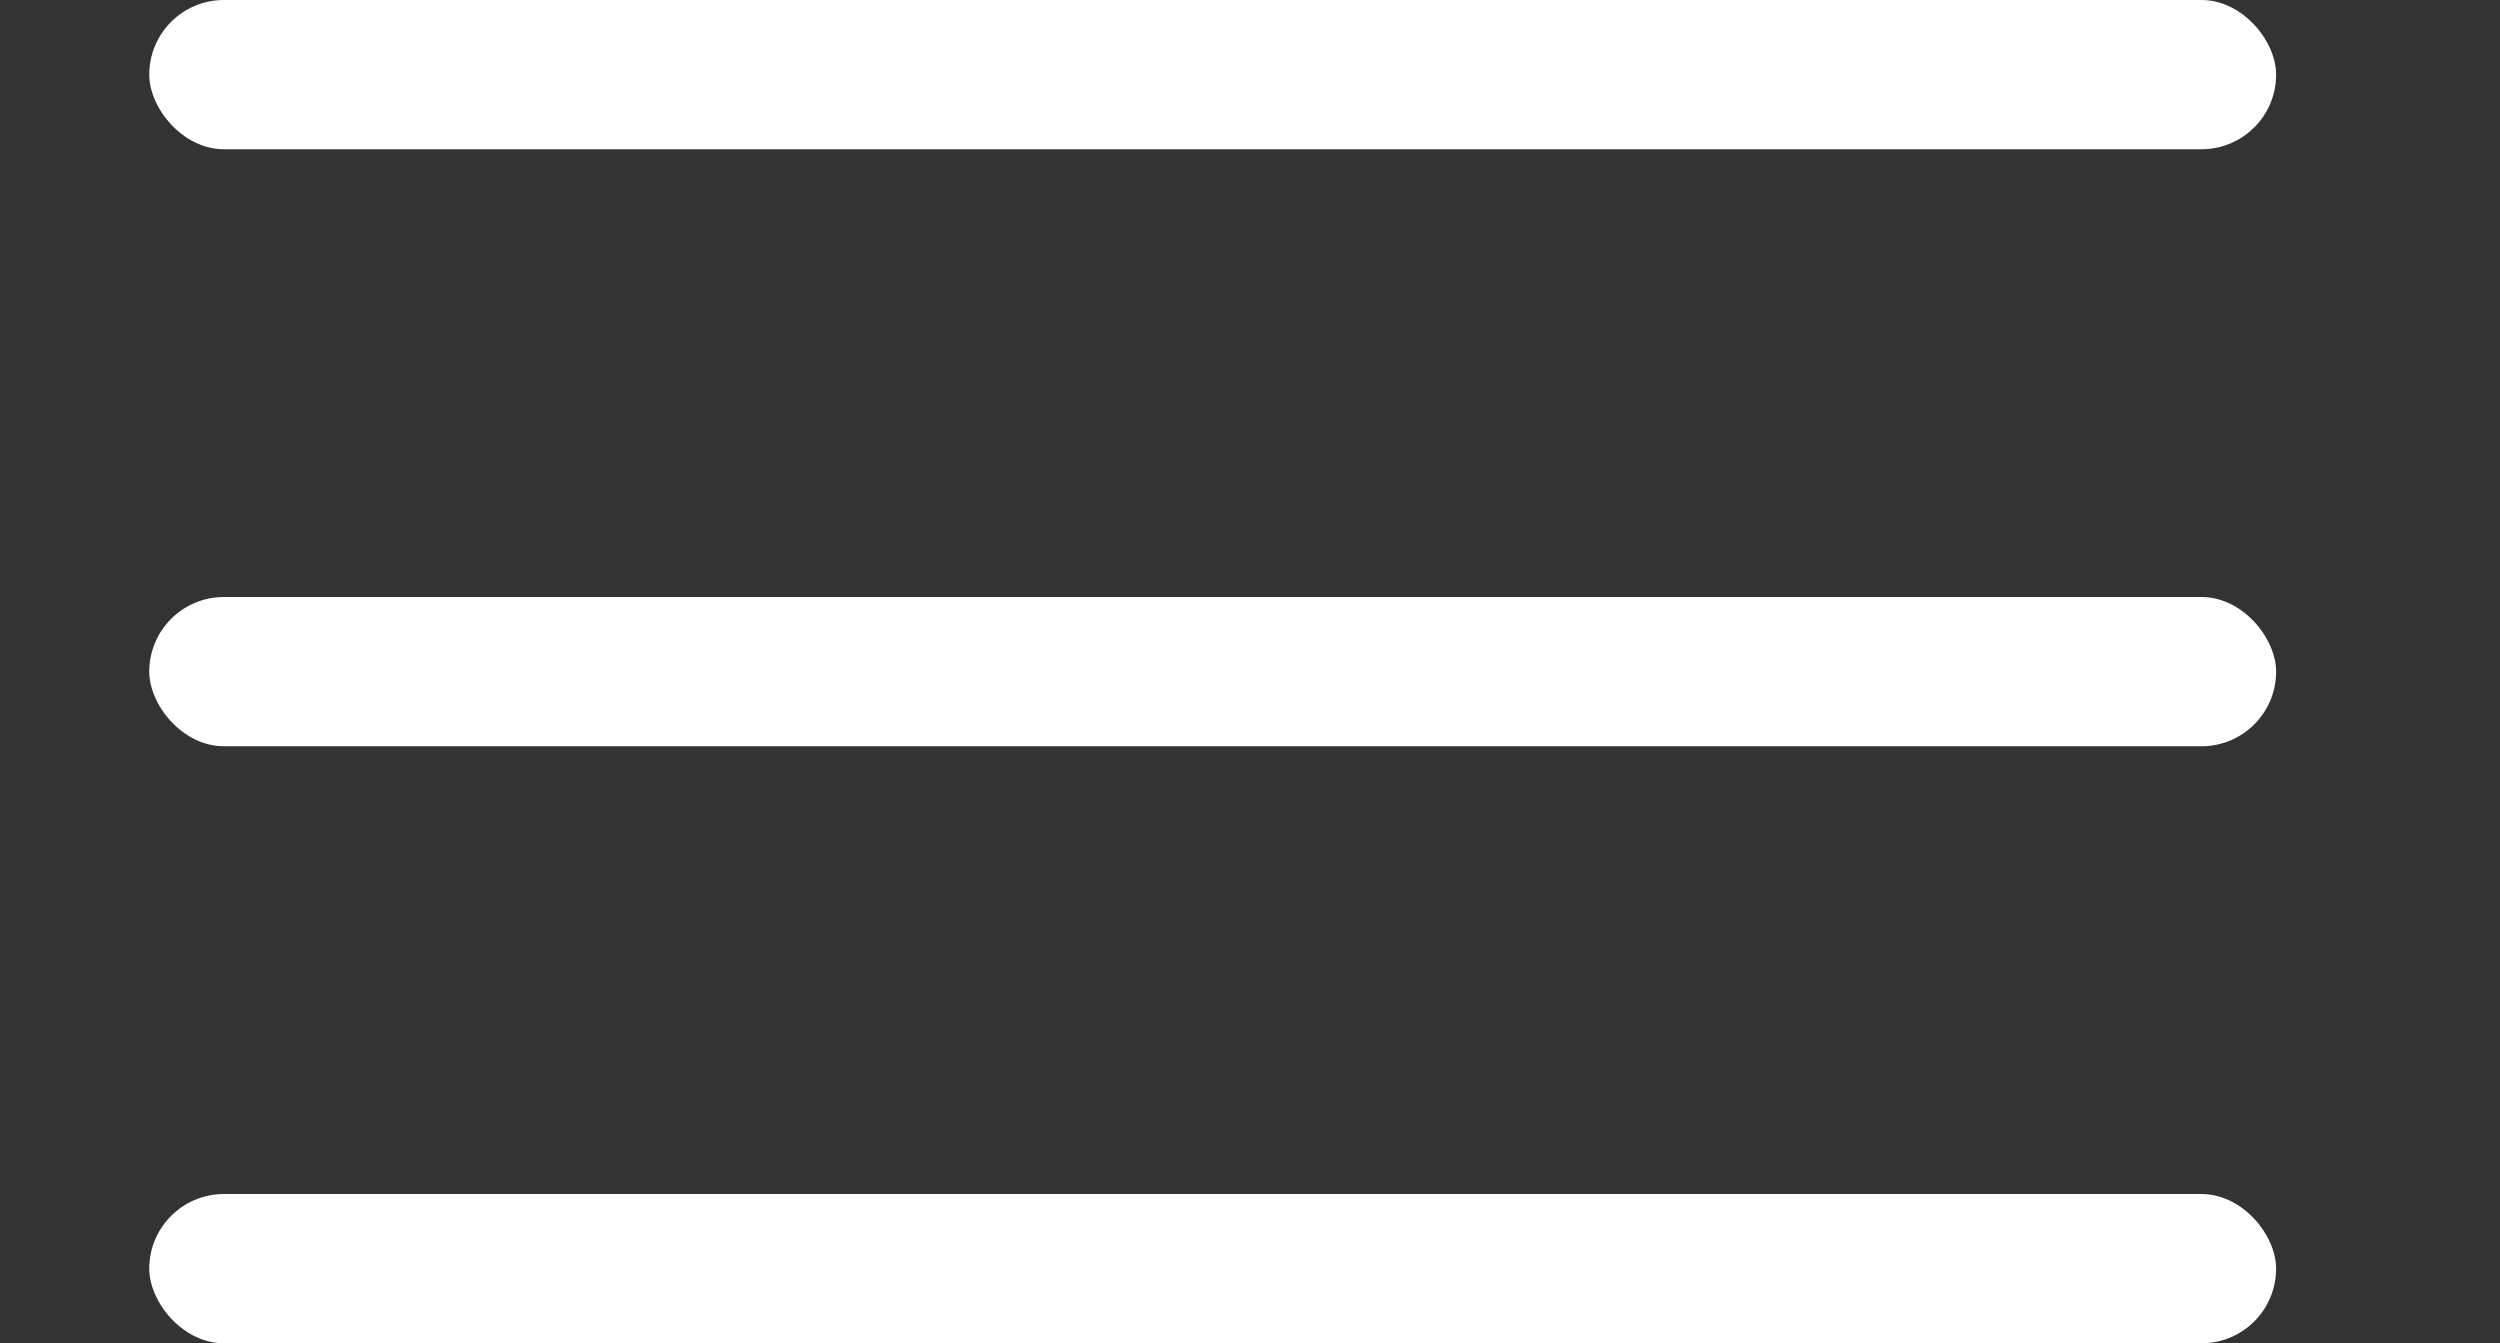
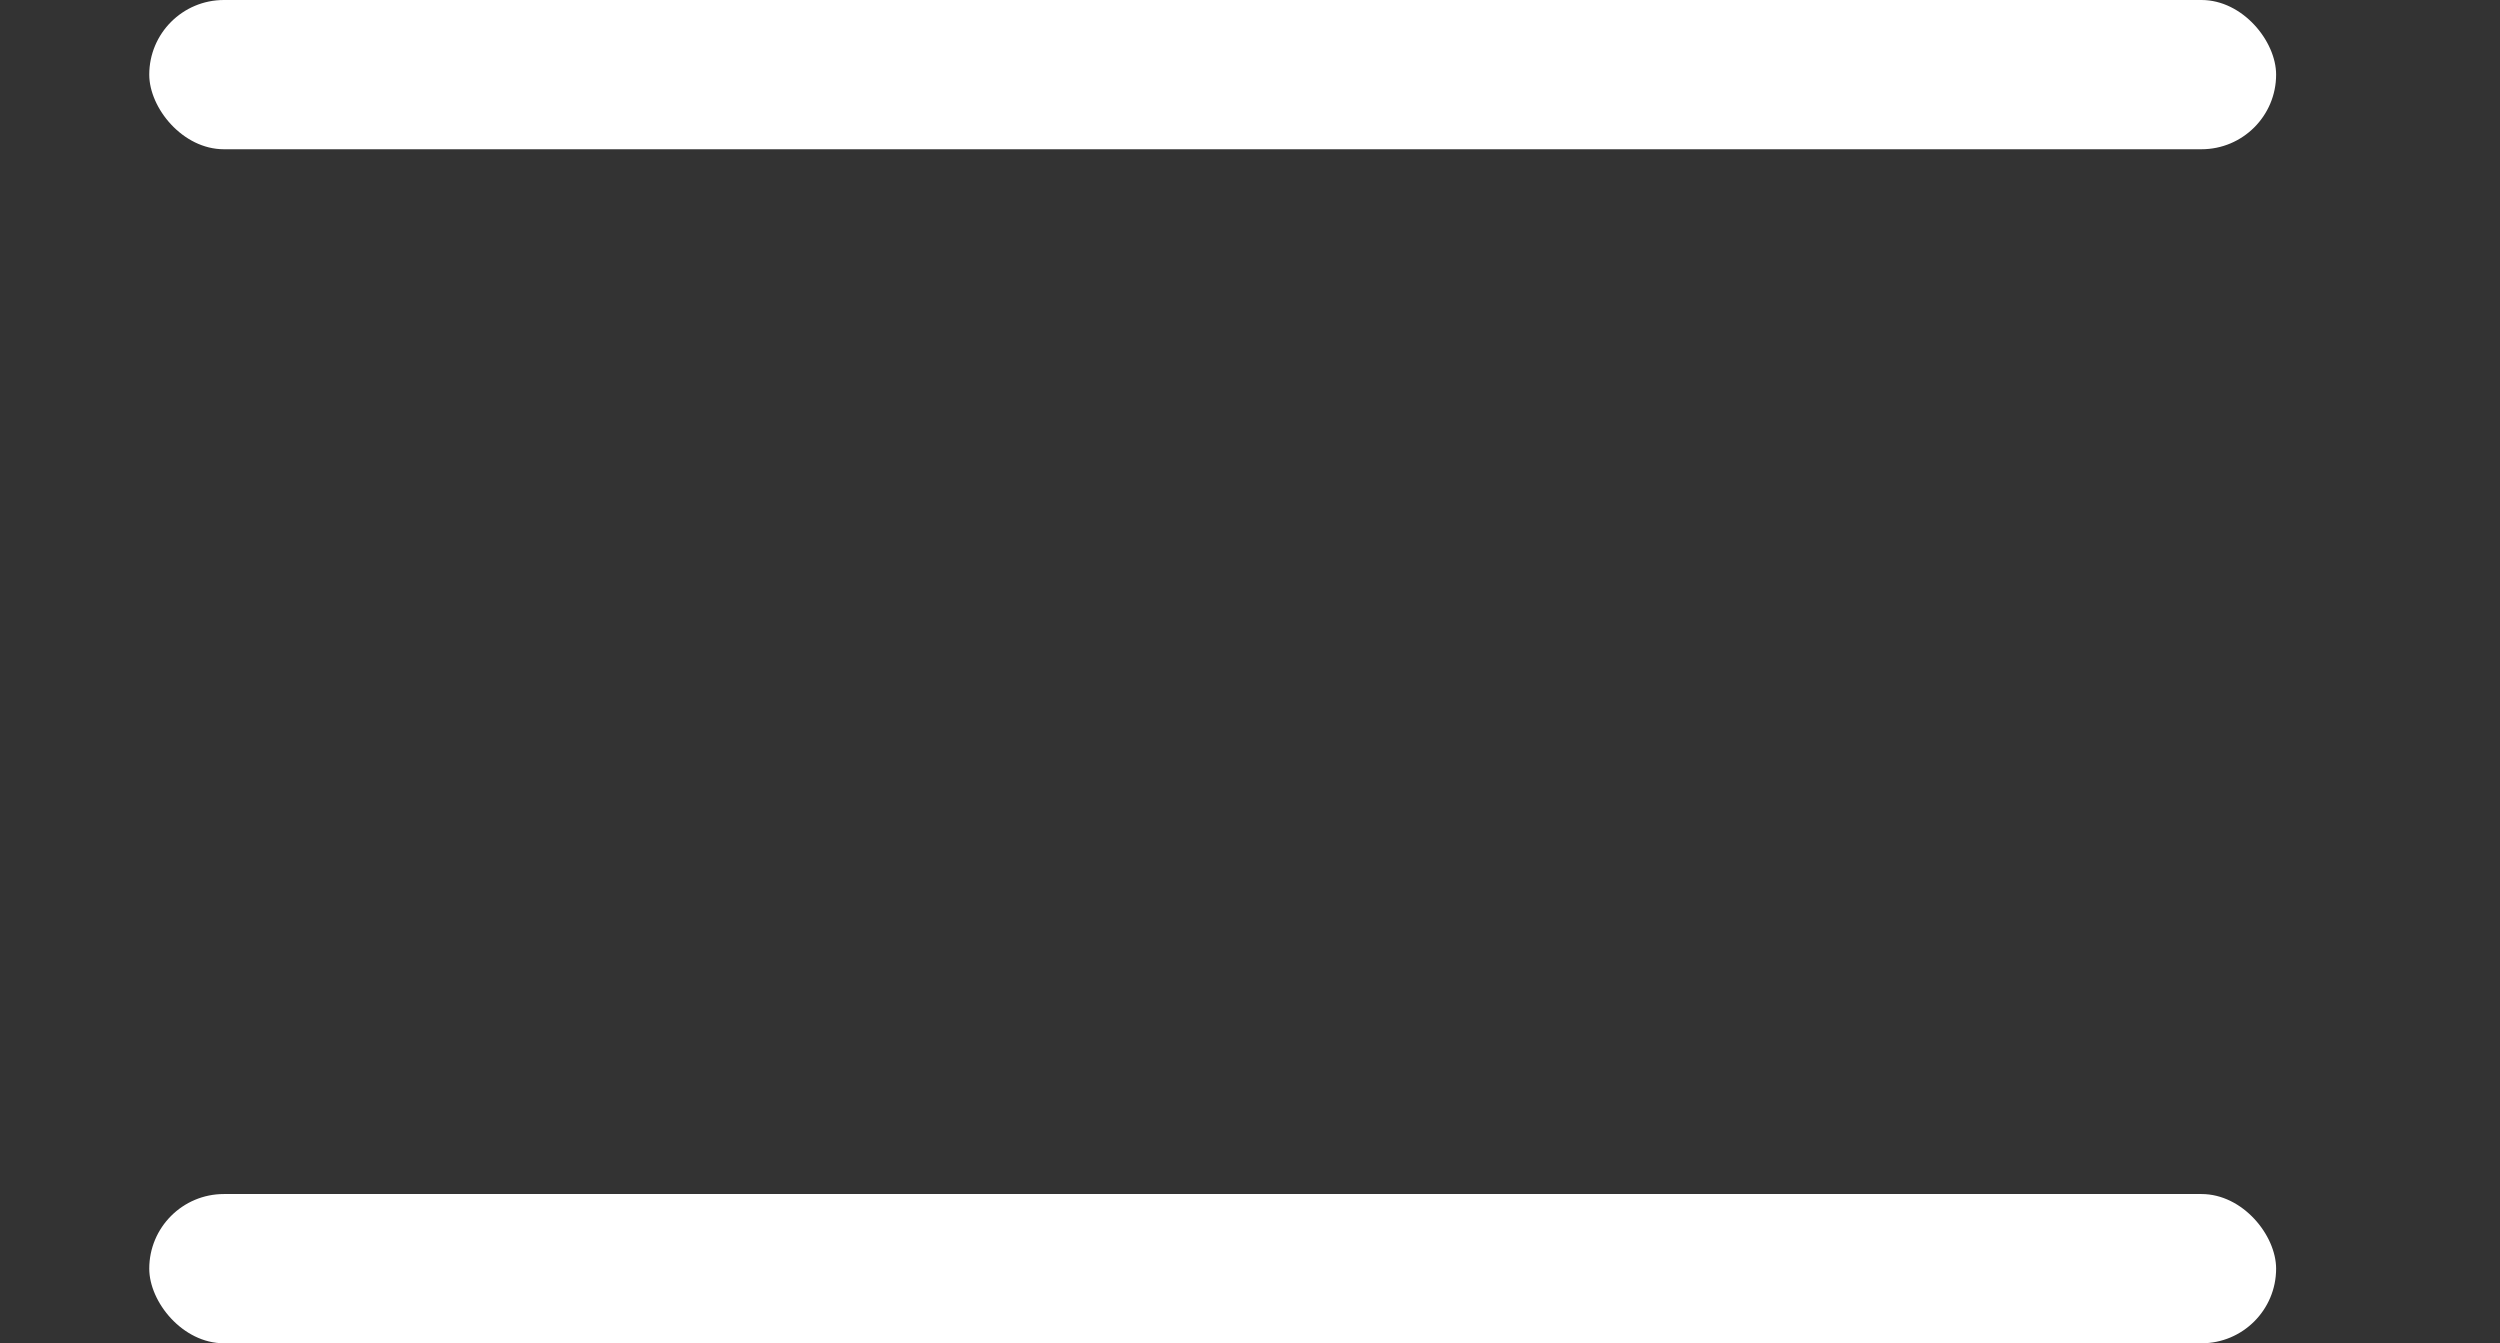
<svg xmlns="http://www.w3.org/2000/svg" width="67" height="36" viewBox="0 0 67 36" fill="none">
  <rect x="0" y="0" width="67" height="36" fill="#333333" stroke="none" />
  <rect x="4" width="57" height="4" rx="2" fill="white" />
-   <rect x="4" y="16" width="57" height="4" rx="2" fill="white" />
  <rect x="4" y="32" width="57" height="4" rx="2" fill="white" />
</svg>